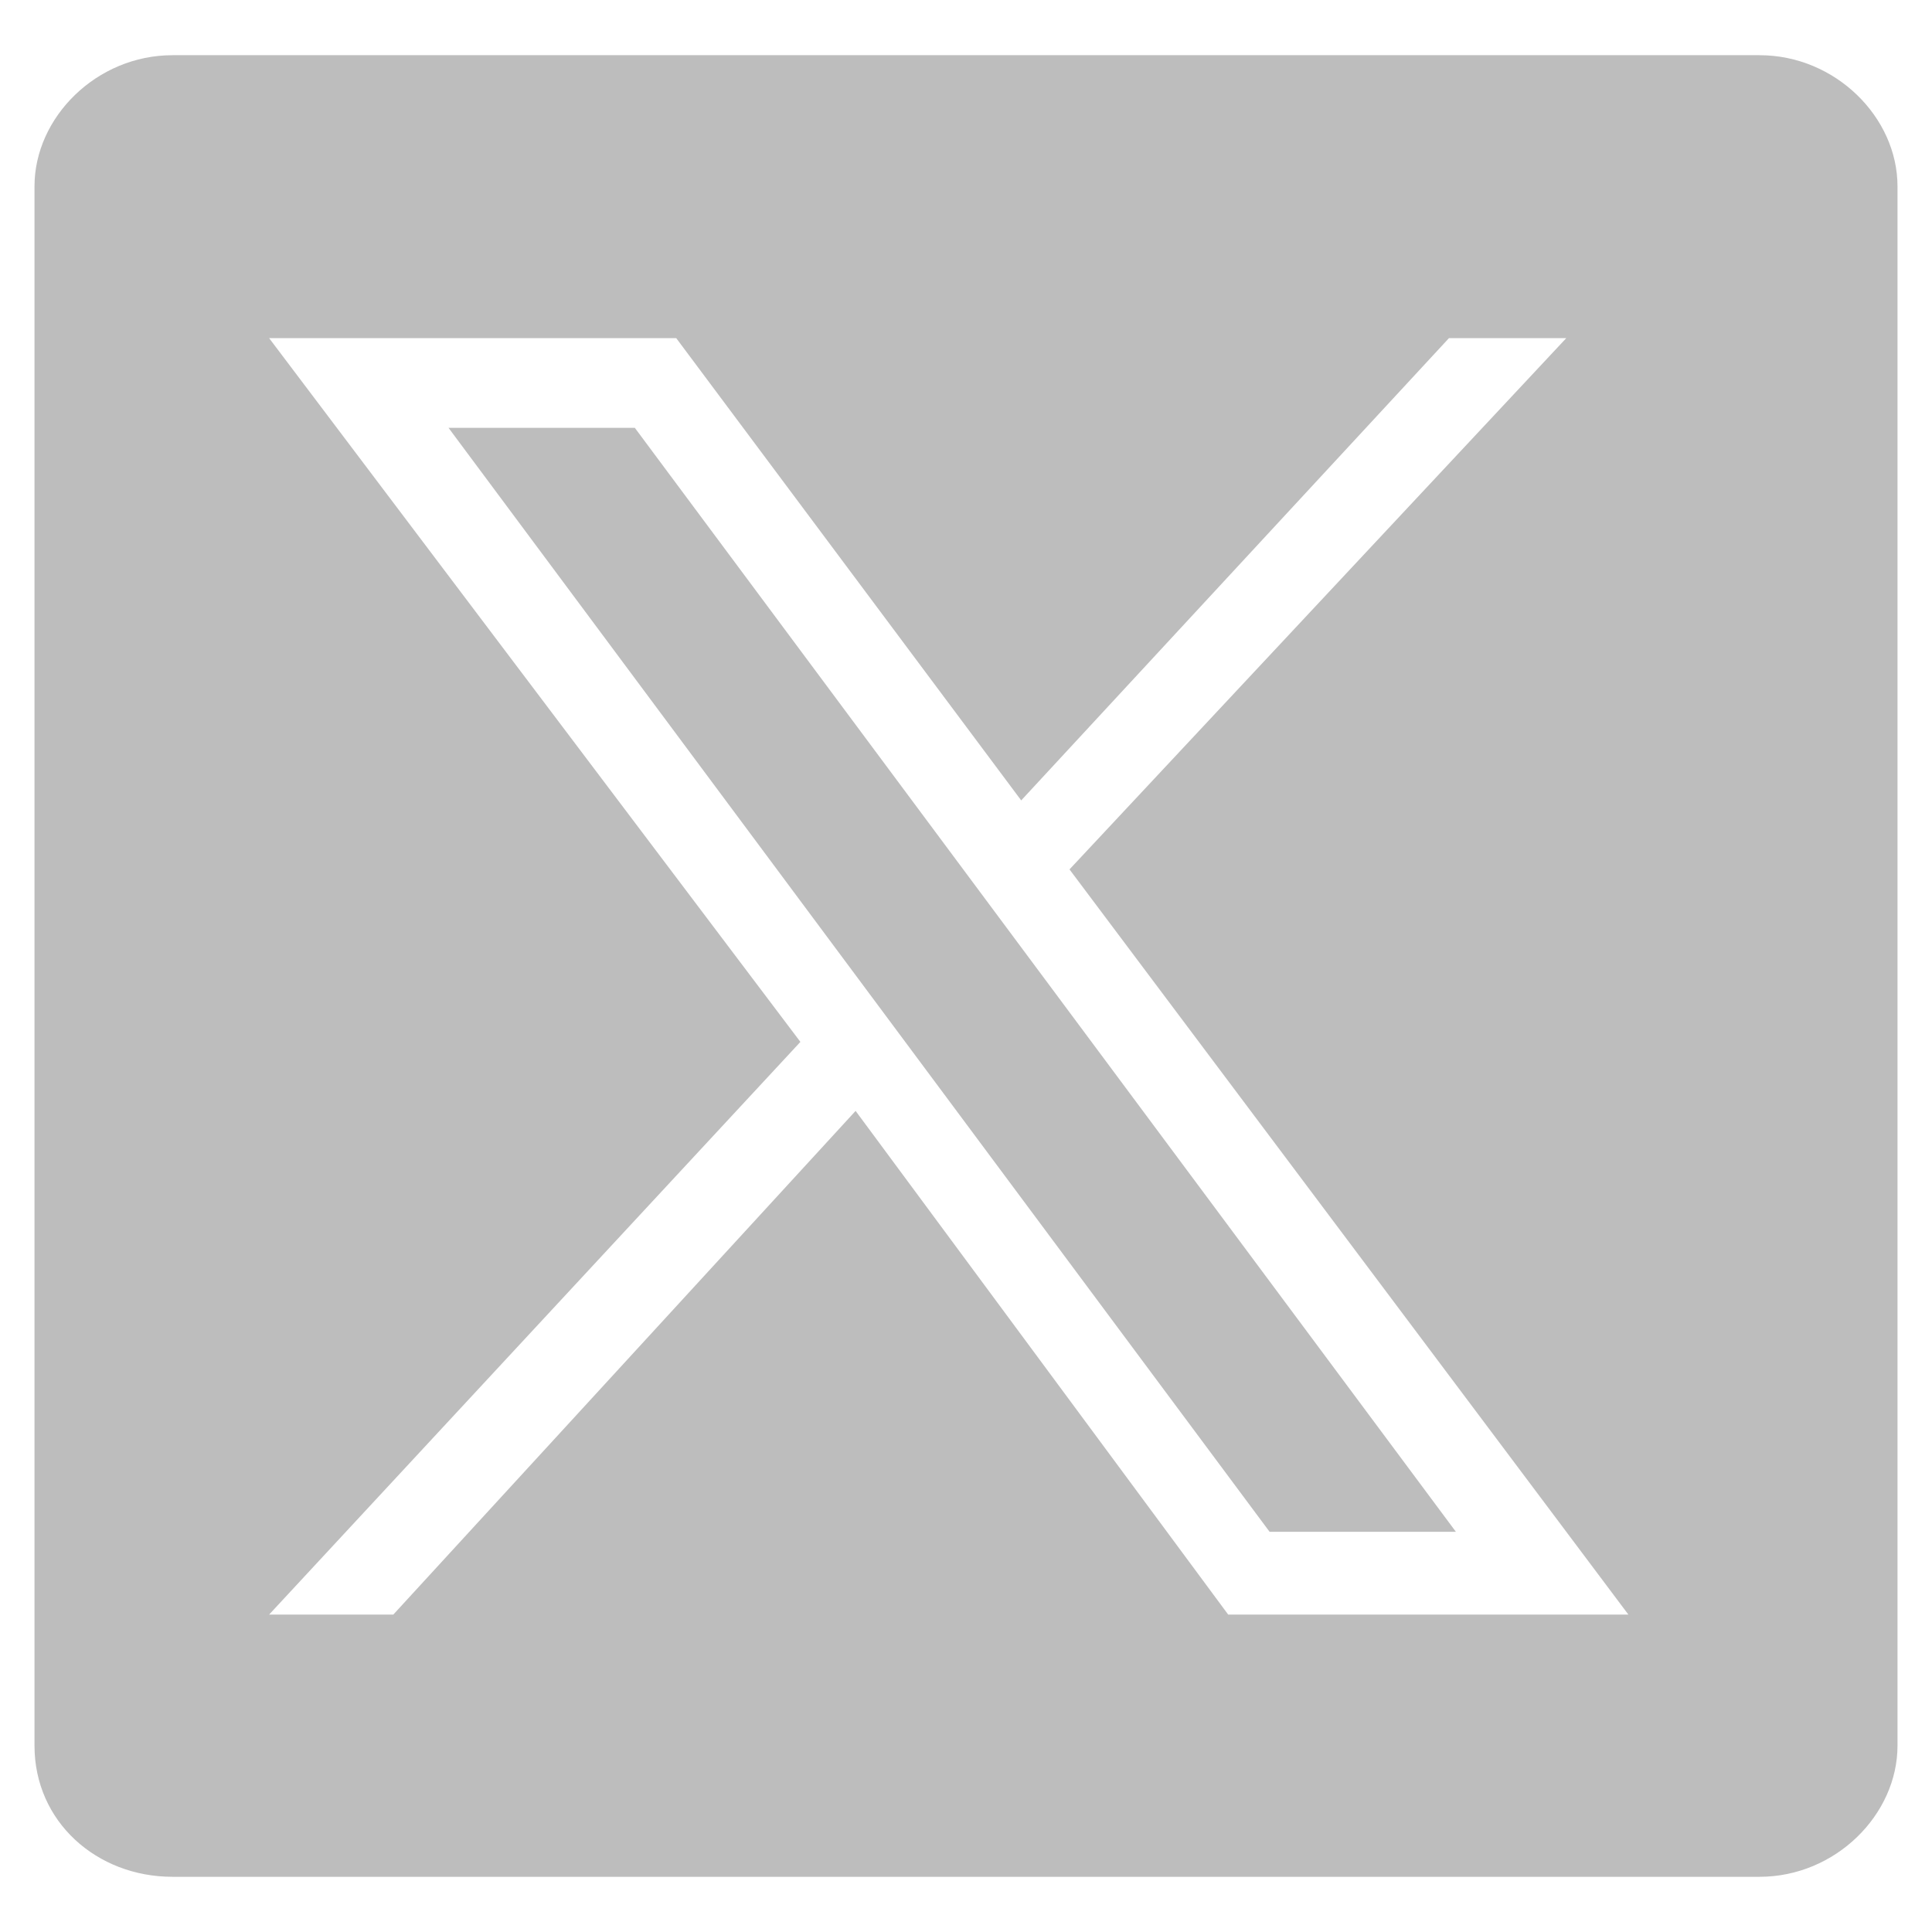
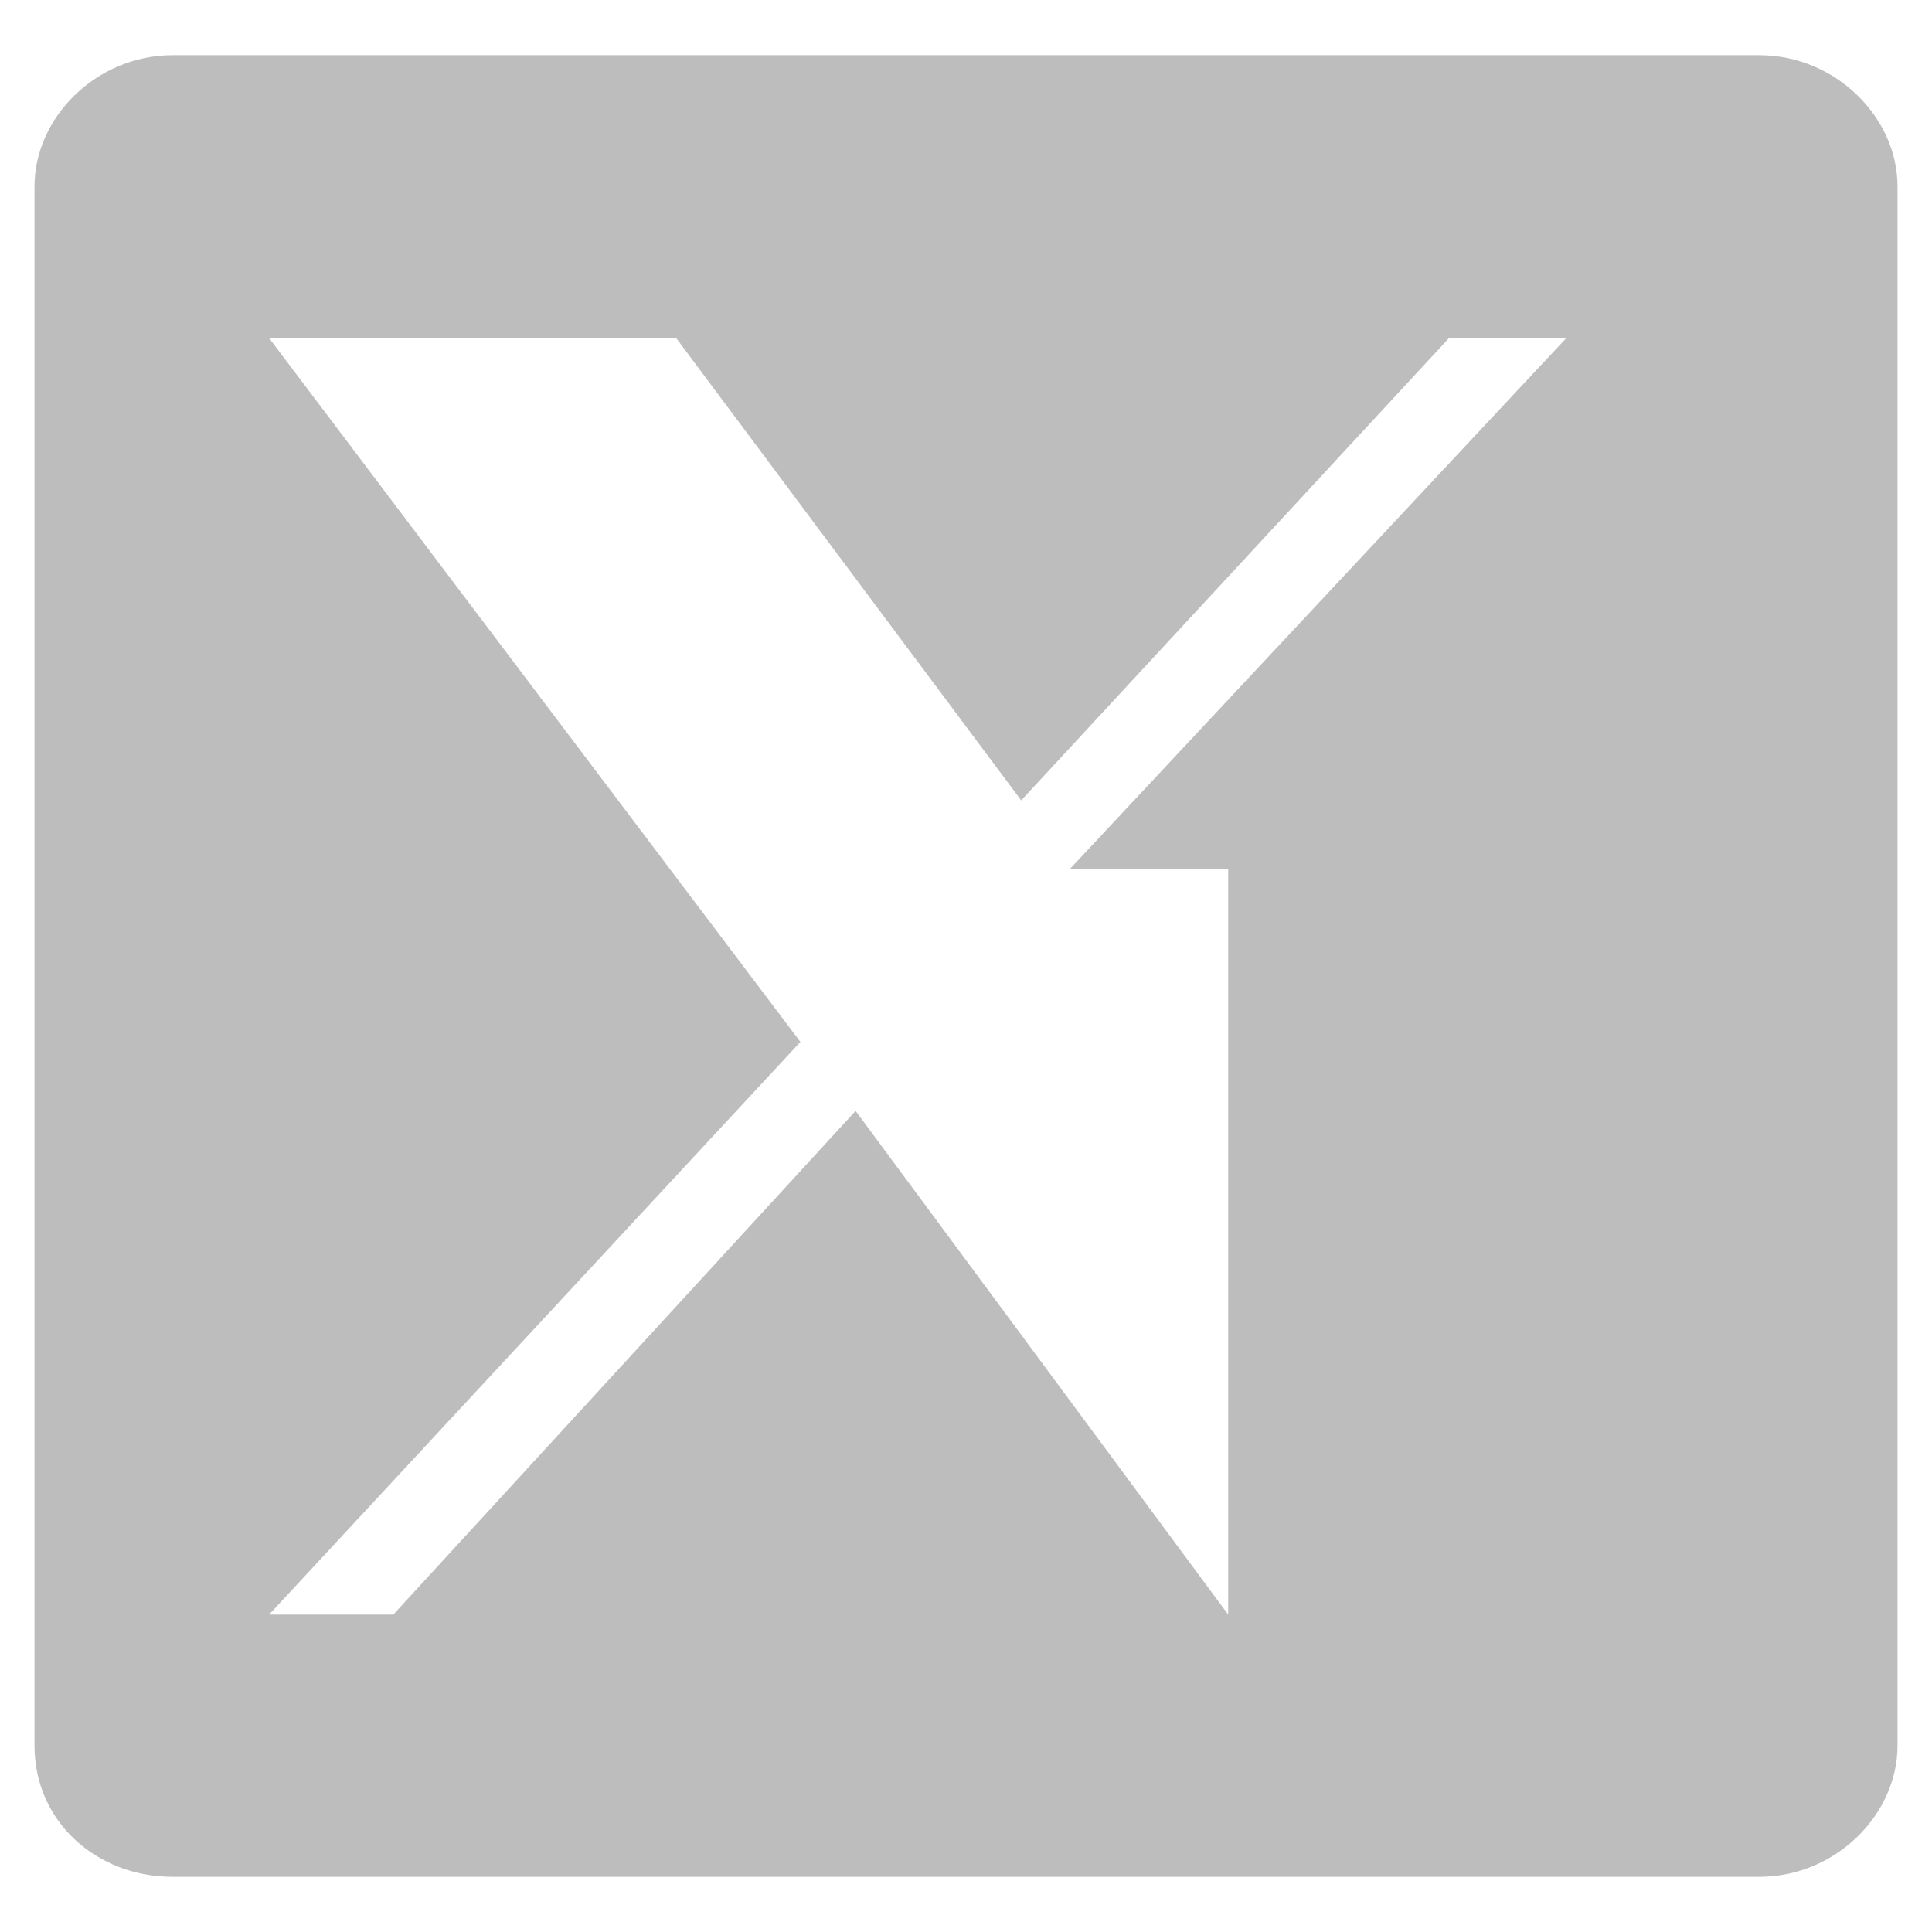
<svg xmlns="http://www.w3.org/2000/svg" width="21px" height="21px" preserveAspectRatio="xMaxYMid meet" version="1.1" id="Layer_1" x="0px" y="0px" viewBox="0 0 28 27" style="enable-background:new 0 0 28 27;" xml:space="preserve">
  <style type="text/css">
	.st0{fill-rule:evenodd;clip-rule:evenodd;fill:#bdbdbd;opacity="0.6"}
</style>
  <desc>Created with Sketch.</desc>
  <g id="Clip-9">
</g>
  <g>
-     <path class="st0" d="M25.5,0.3h-23c-1.1,0-2,0.9-2,1.9v22.6c0,1.1,0.9,1.9,2,1.9h23c1.1,0,2-0.9,2-1.9V2.2   C27.5,1.2,26.6,0.3,25.5,0.3z M17.8,22.9l-5.4-7.3l-6.7,7.3H3.9l7.7-8.3L3.9,4.4h5.9l5,6.7L21,4.4h1.7l-7.2,7.7l8.1,10.8H17.8z" fill="#ffffff" />
-     <polygon class="st0" points="6.5,5.7 18.4,21.7 21.1,21.7 9.2,5.7  " fill="#ffffff" />
+     <path class="st0" d="M25.5,0.3h-23c-1.1,0-2,0.9-2,1.9v22.6c0,1.1,0.9,1.9,2,1.9h23c1.1,0,2-0.9,2-1.9V2.2   C27.5,1.2,26.6,0.3,25.5,0.3z M17.8,22.9l-5.4-7.3l-6.7,7.3H3.9l7.7-8.3L3.9,4.4h5.9l5,6.7L21,4.4h1.7l-7.2,7.7H17.8z" fill="#ffffff" />
  </g>
</svg>